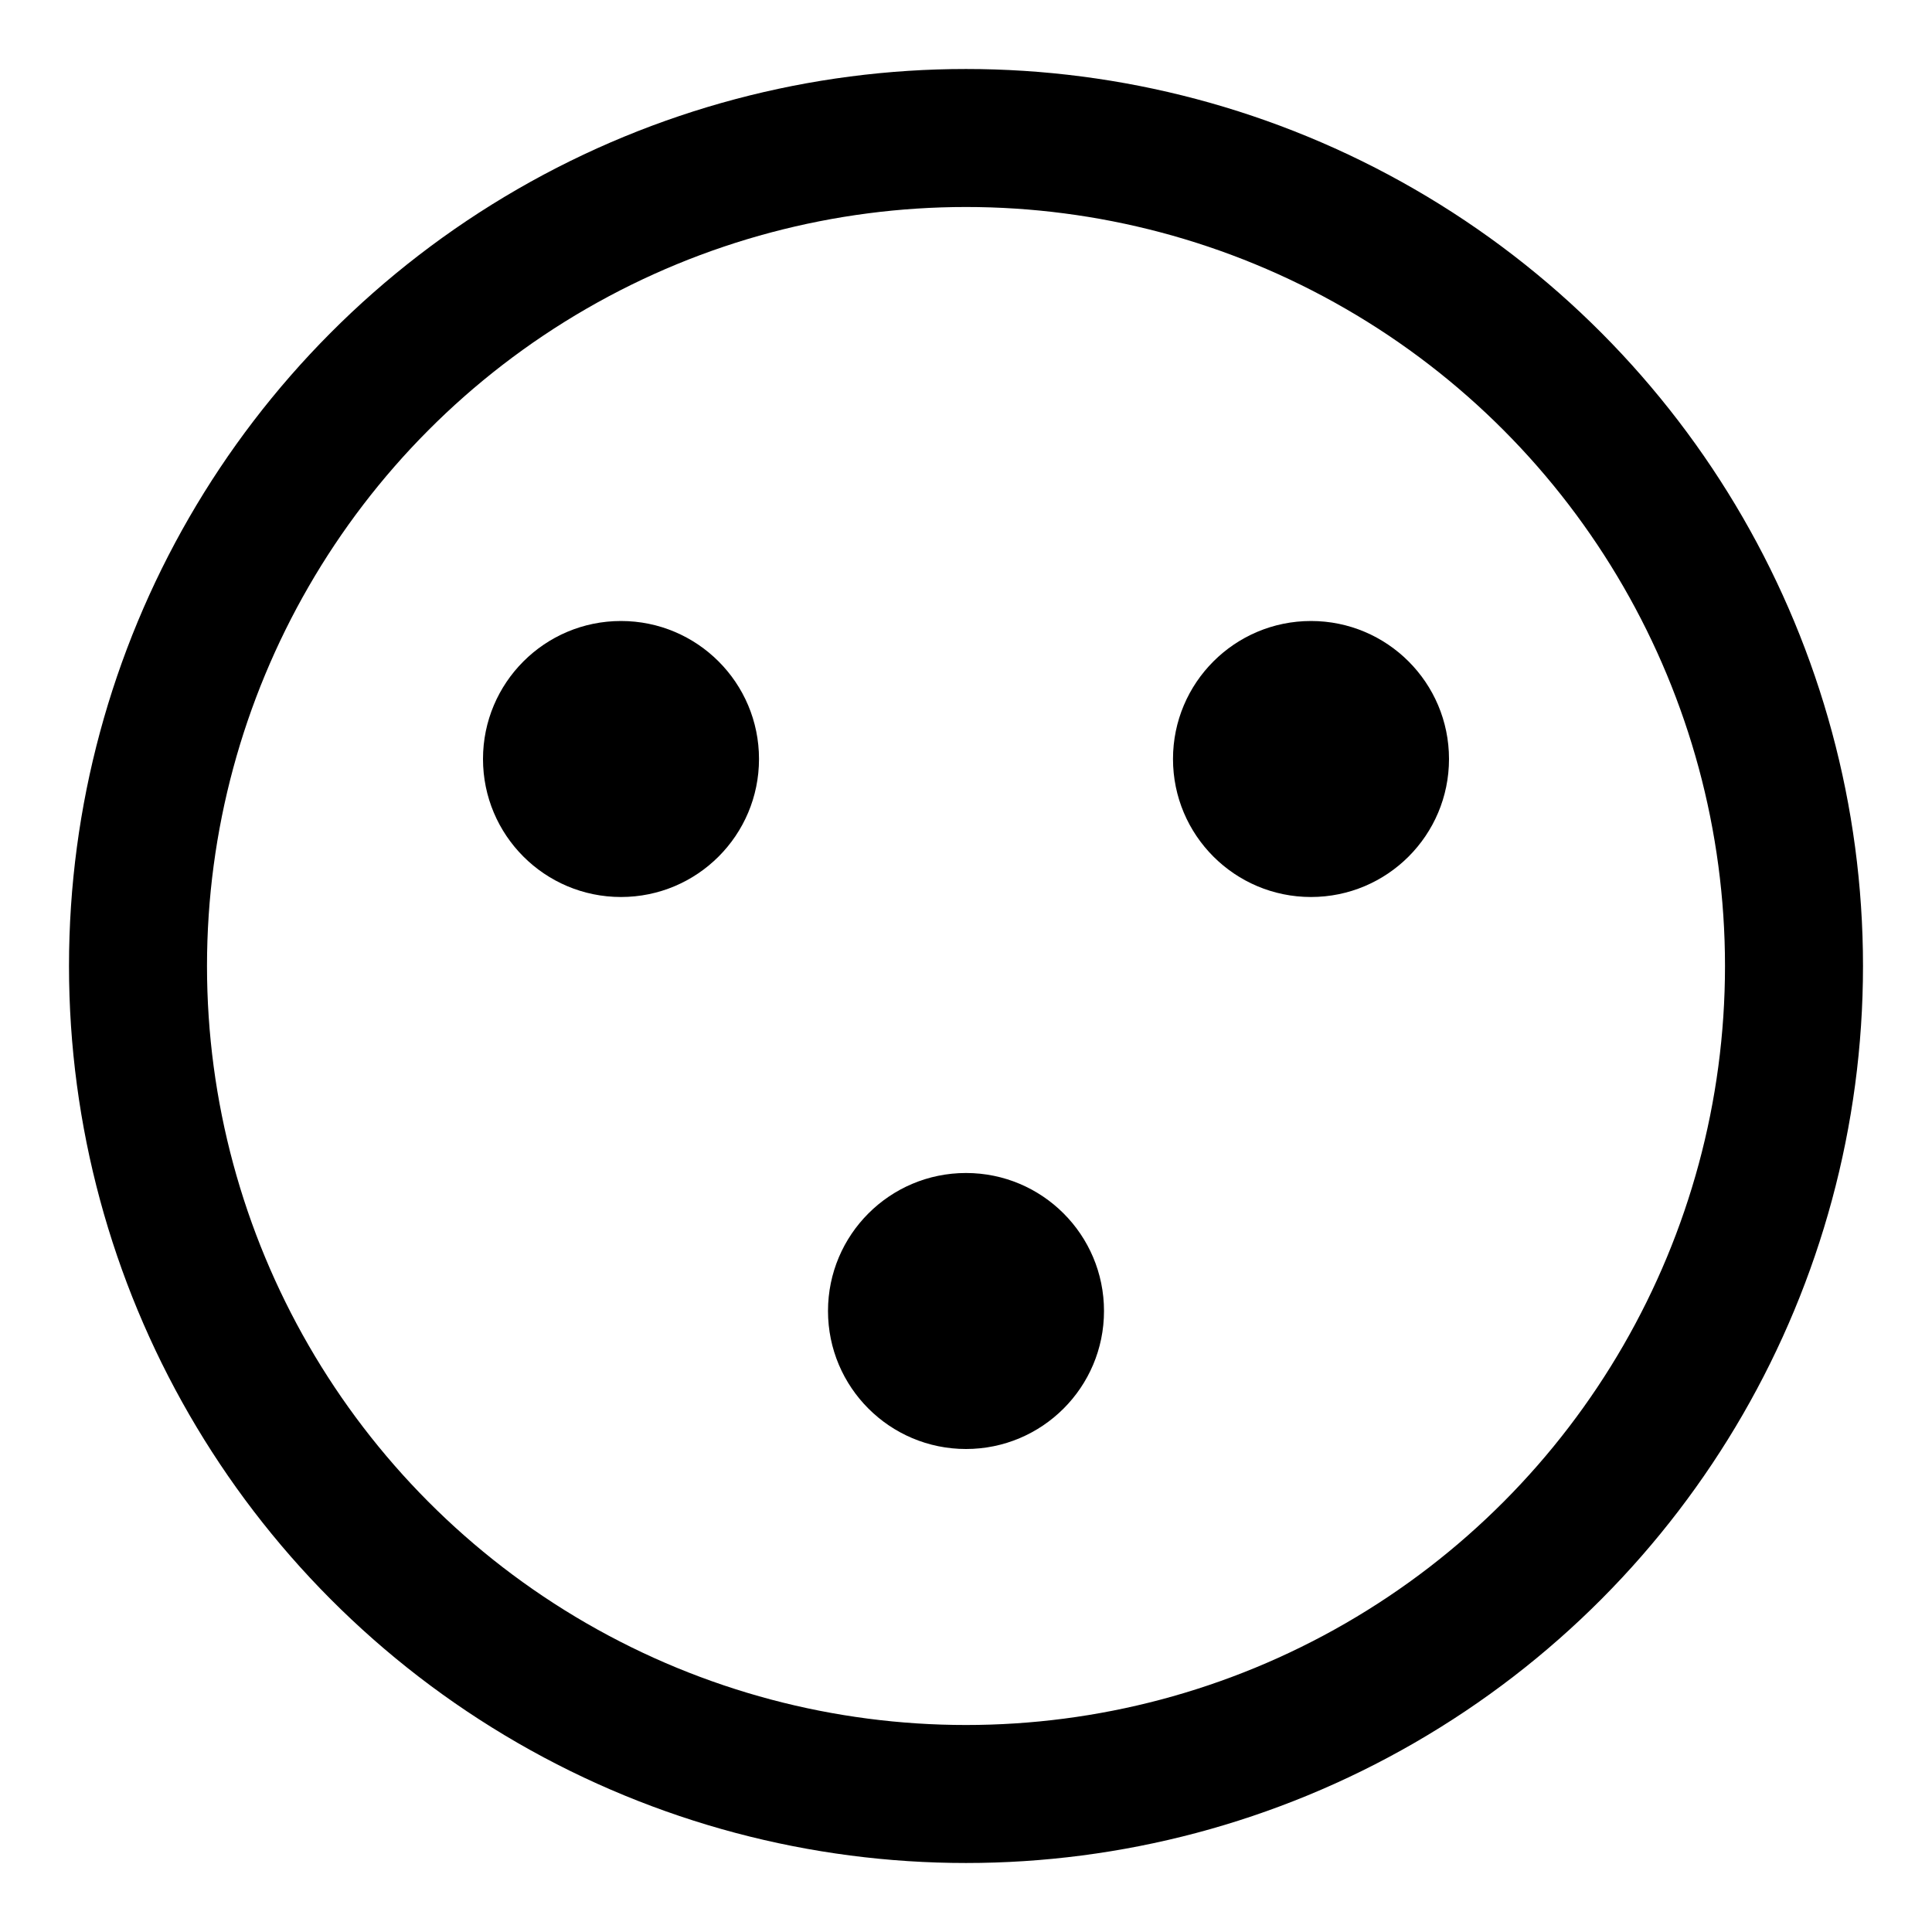
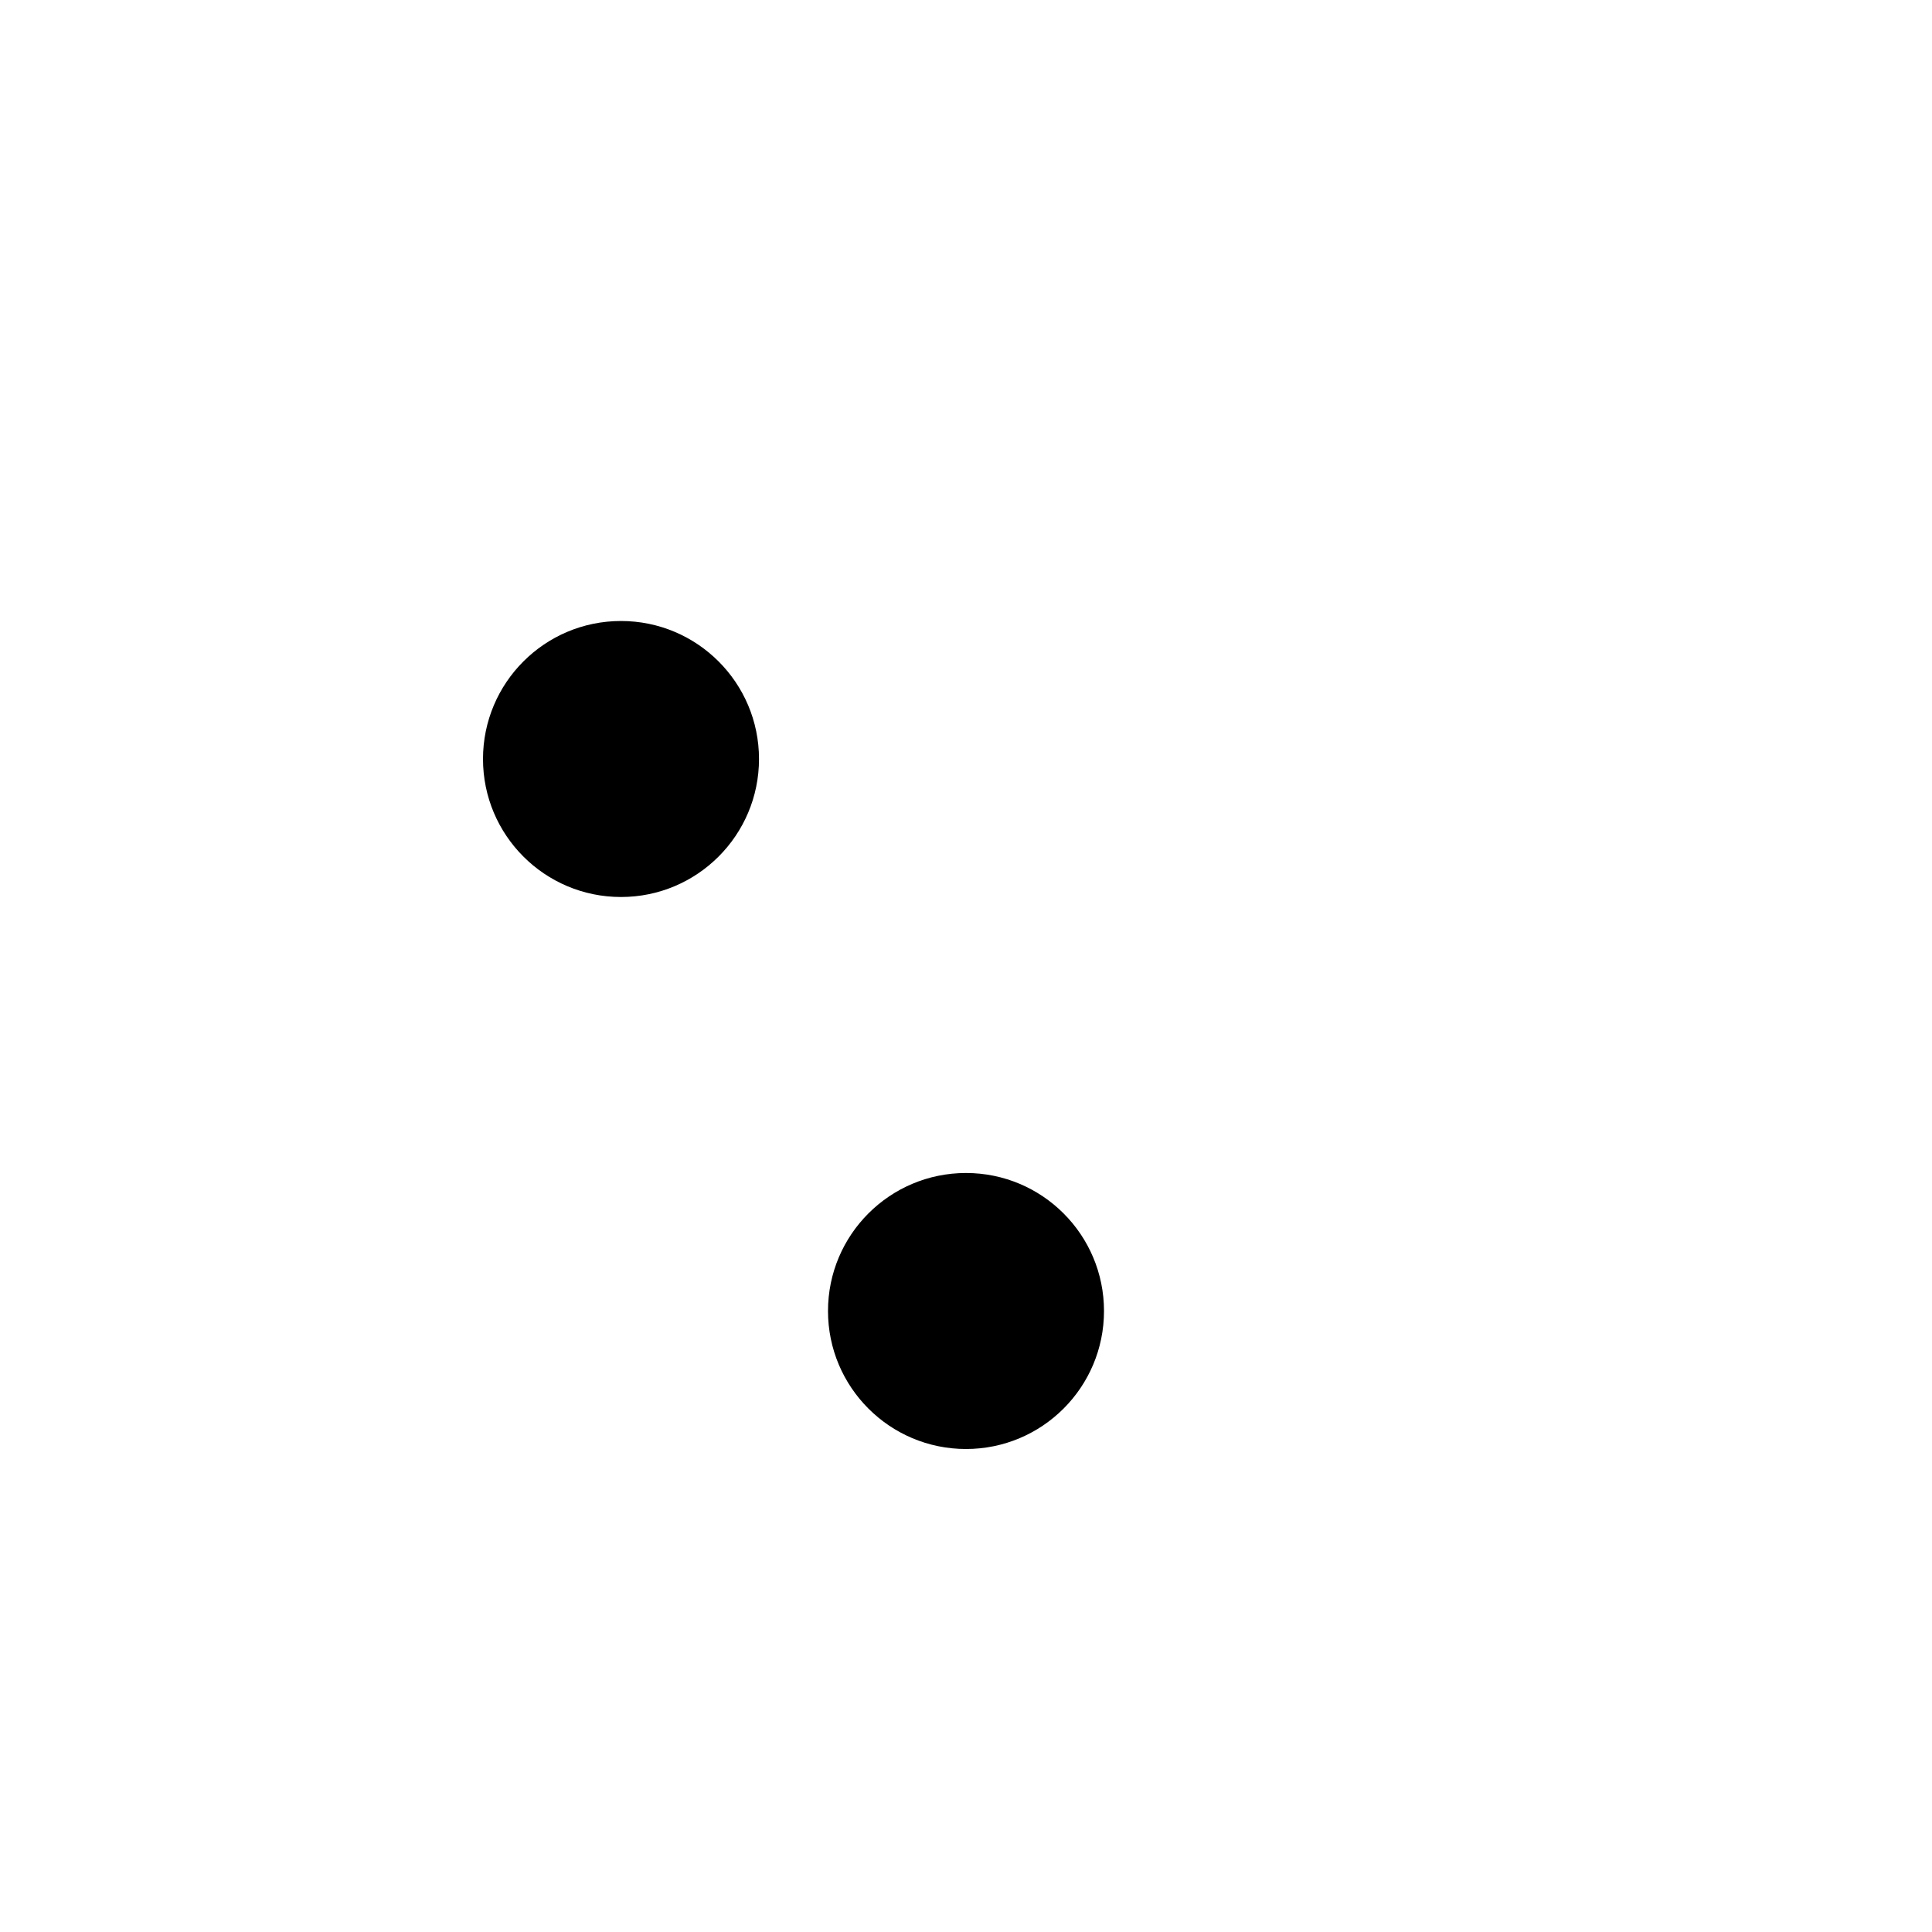
<svg xmlns="http://www.w3.org/2000/svg" width="28" height="28" viewBox="0 0 28 28" fill="none">
-   <circle cx="14" cy="14" r="12" stroke="currentColor" stroke-width="2" />
  <circle cx="9" cy="11" r="2" fill="currentColor" />
-   <circle cx="19" cy="11" r="2" fill="currentColor" />
  <circle cx="14" cy="19" r="2" fill="currentColor" />
</svg>